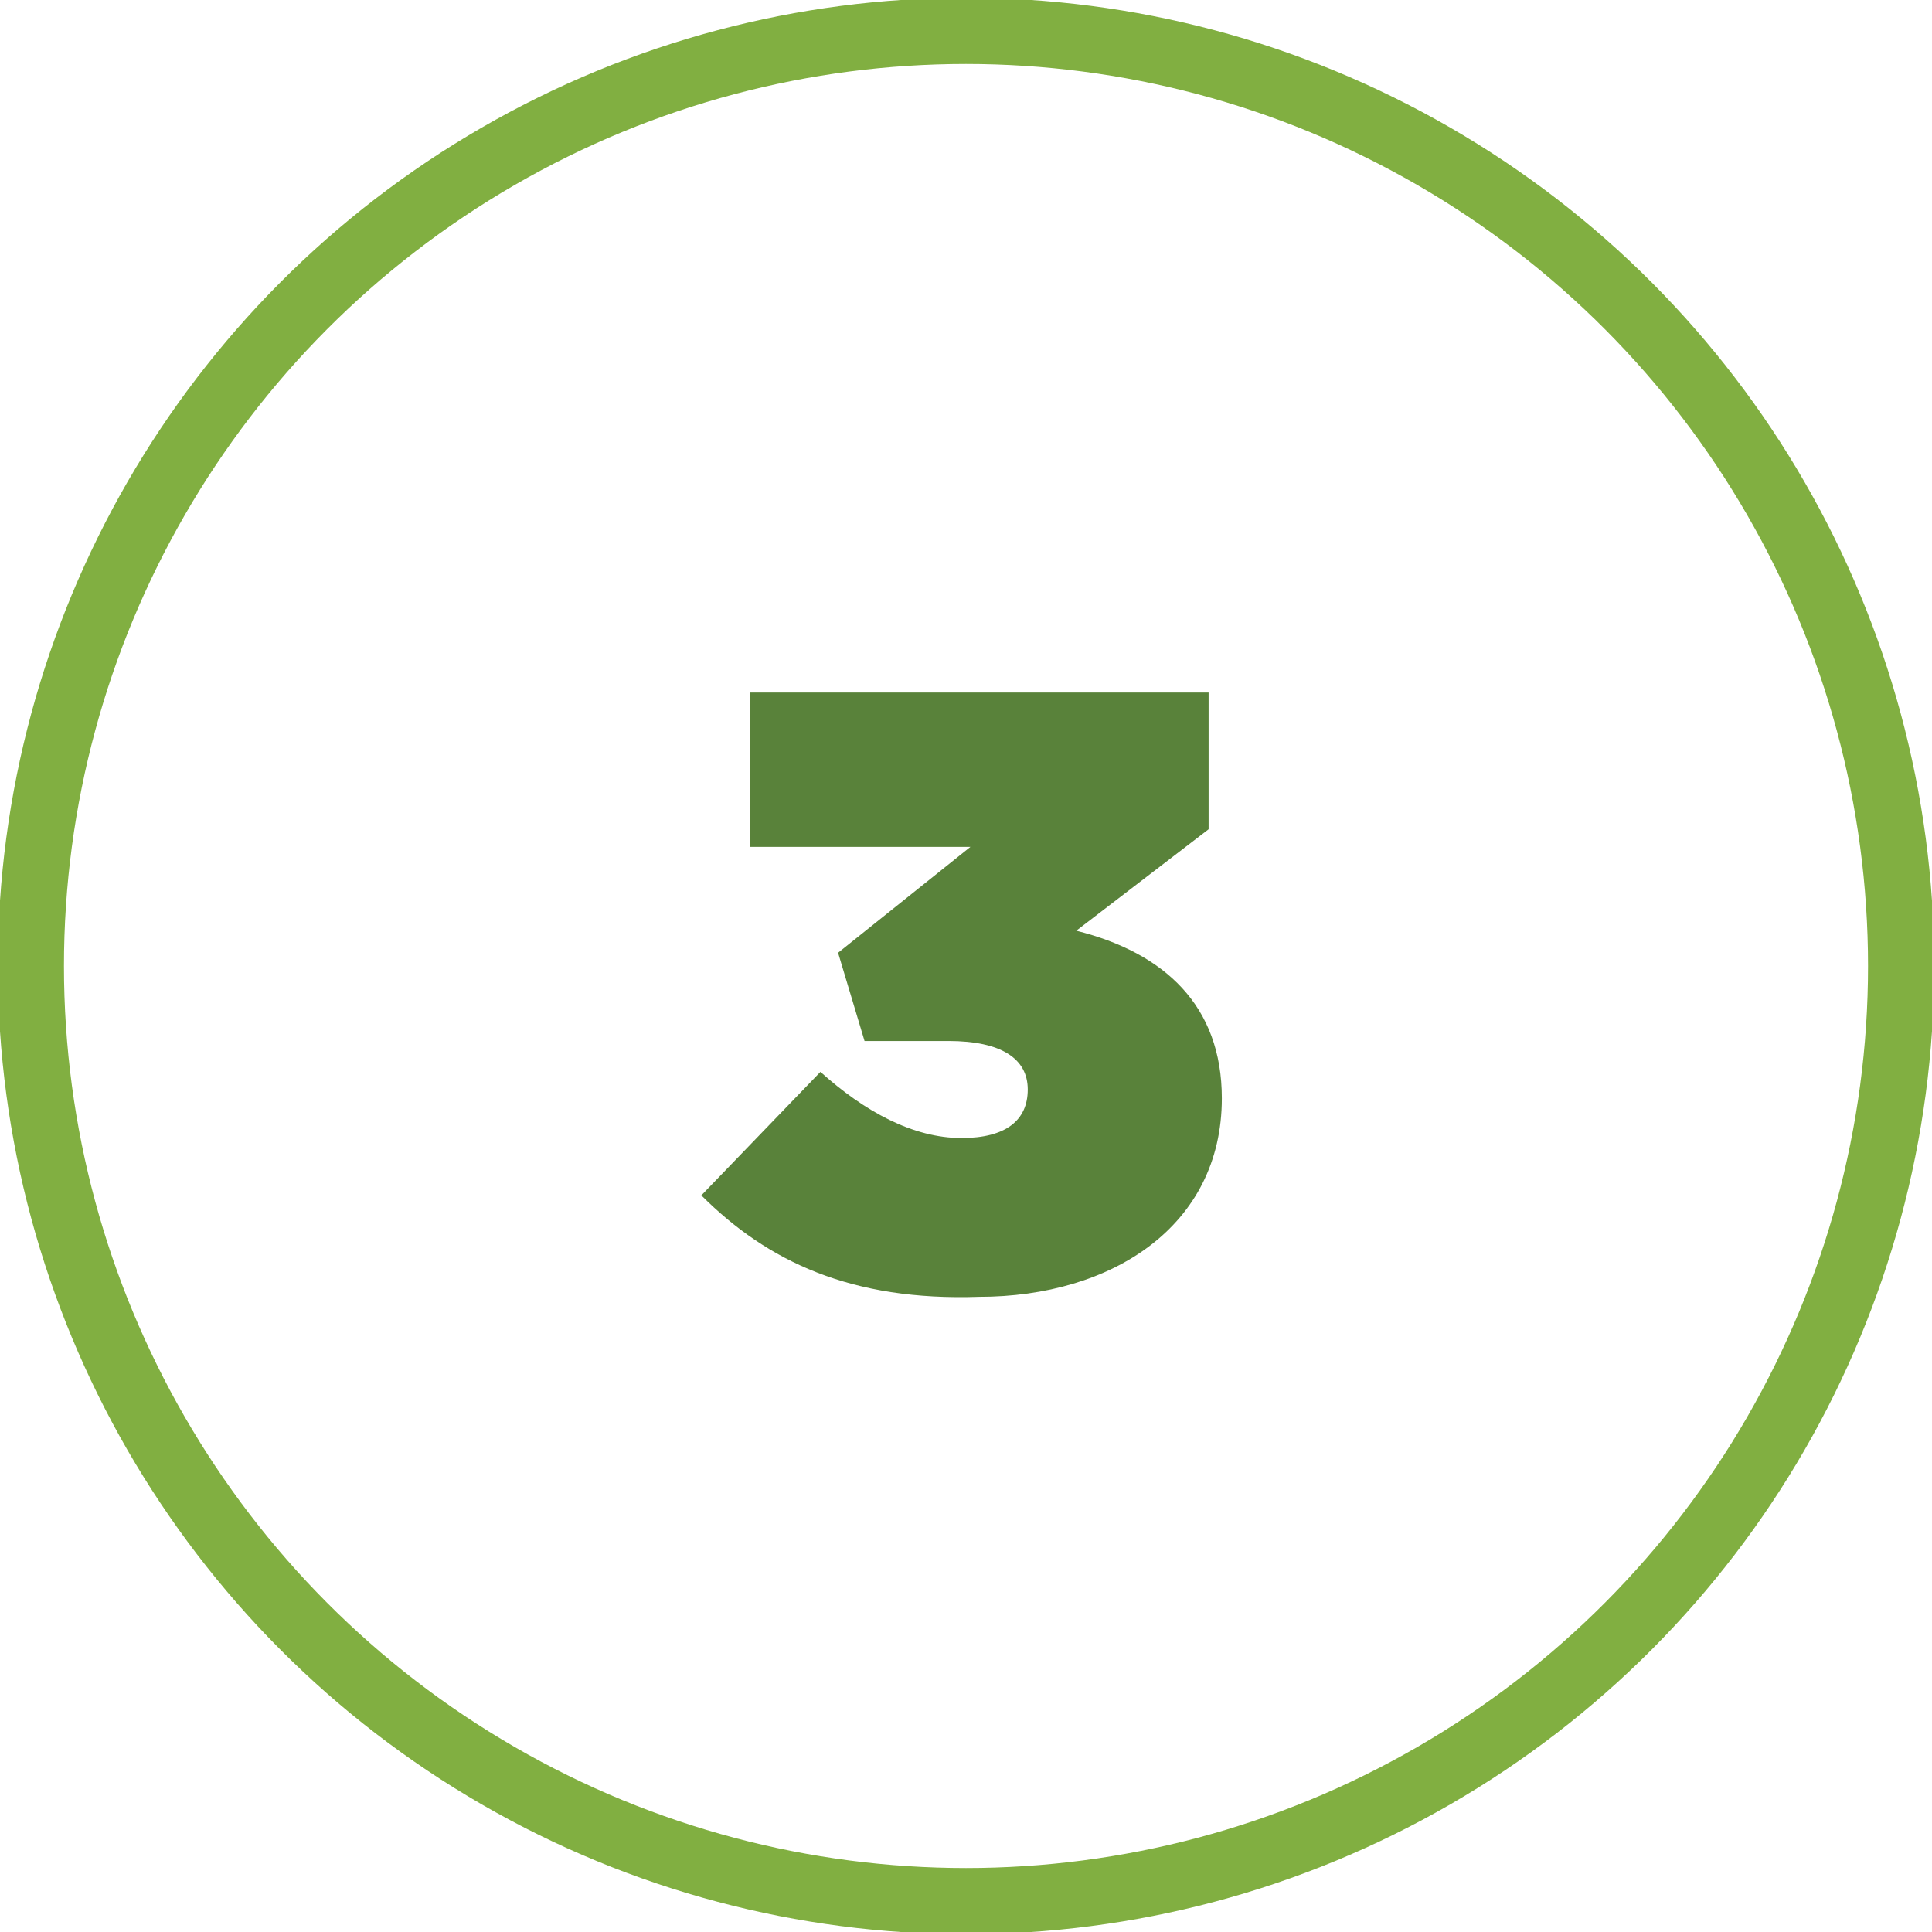
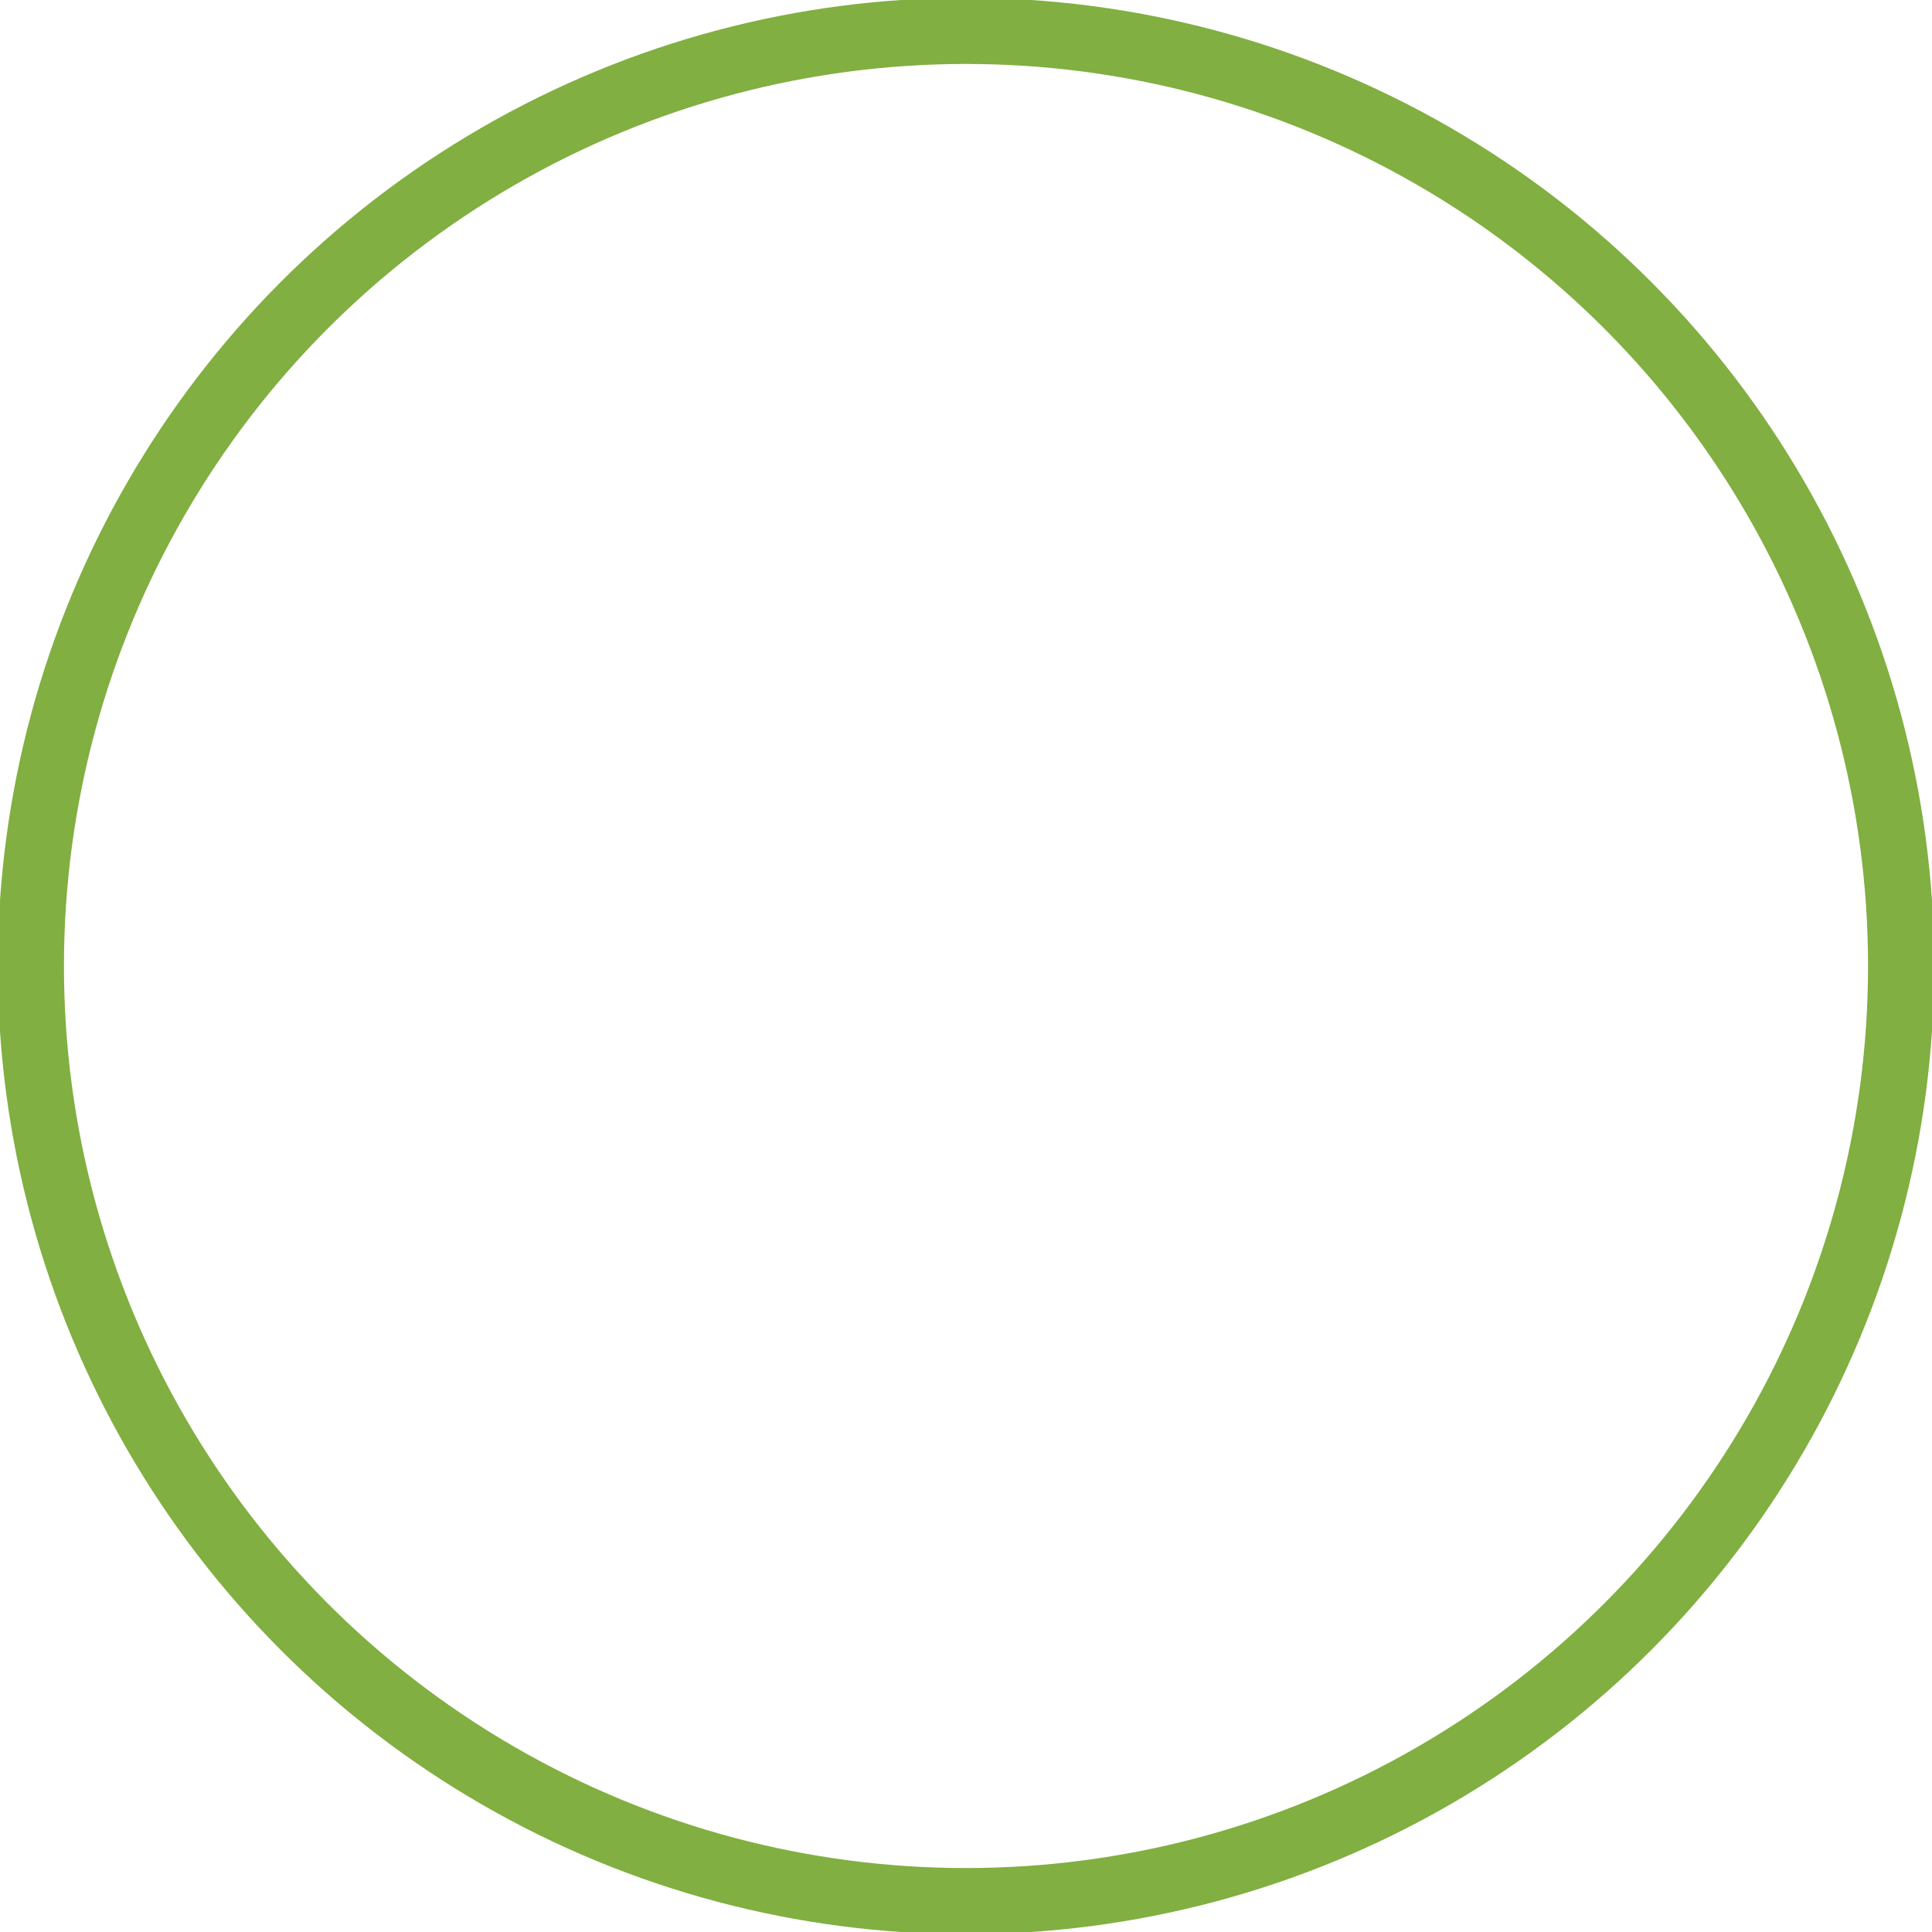
<svg xmlns="http://www.w3.org/2000/svg" version="1.1" id="m-number3" x="0px" y="0px" viewBox="0 0 43.8 43.8" style="enable-background:new 0 0 43.8 43.8;" xml:space="preserve">
  <style type="text/css">
	.st0{fill:none;stroke:#81AF41;stroke-width:1.5;stroke-miterlimit:10;}
	.st1{enable-background:new    ;}
	.st2{fill:#59823A;}
</style>
  <g id="Group_5519">
    <circle id="Ellipse_857" class="st0" cx="21.9" cy="21.9" r="21.2" />
    <g class="st1">
-       <path class="st2" d="M15.9,27.1l2.7-2.8c1,0.9,2.1,1.5,3.2,1.5c1,0,1.5-0.4,1.5-1.1v0c0-0.7-0.6-1.1-1.8-1.1h-1.9l-0.6-2l3-2.4h-5    v-3.5h10.4v3.1l-3,2.3c2,0.5,3.3,1.7,3.3,3.8v0c0,2.9-2.5,4.5-5.5,4.5C19.3,29.5,17.4,28.6,15.9,27.1z" />
-     </g>
+       </g>
  </g>
</svg>